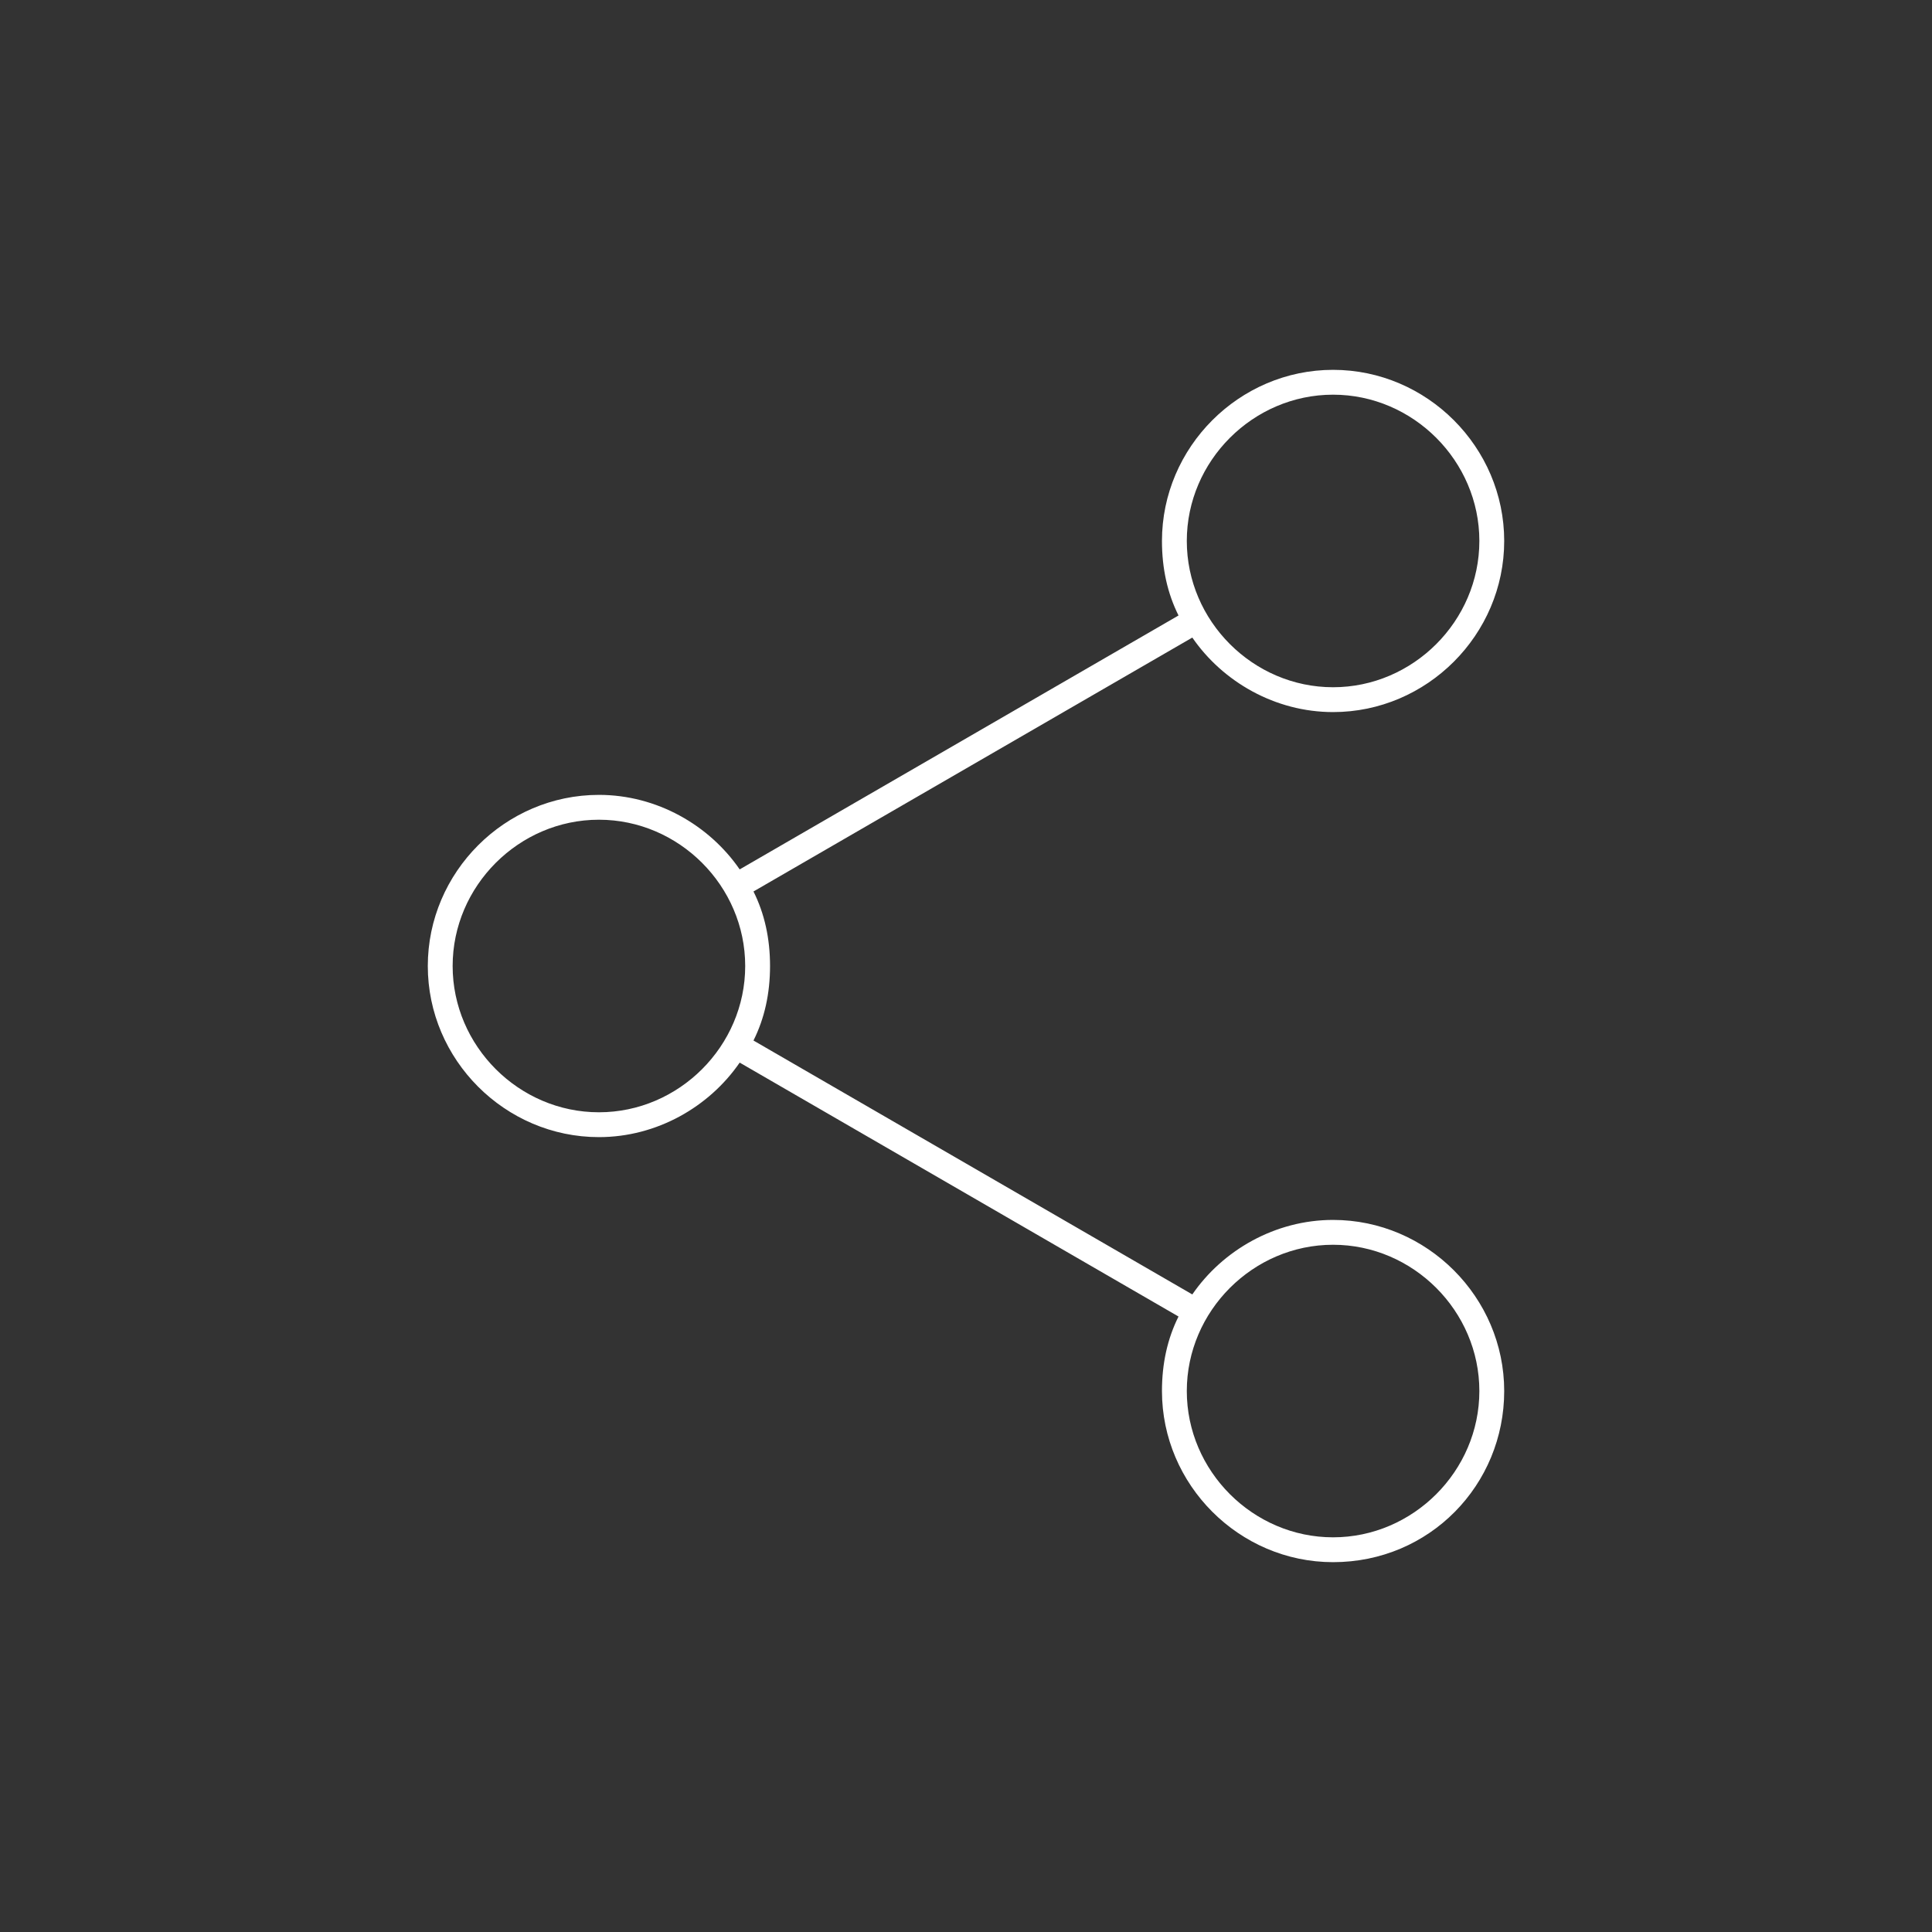
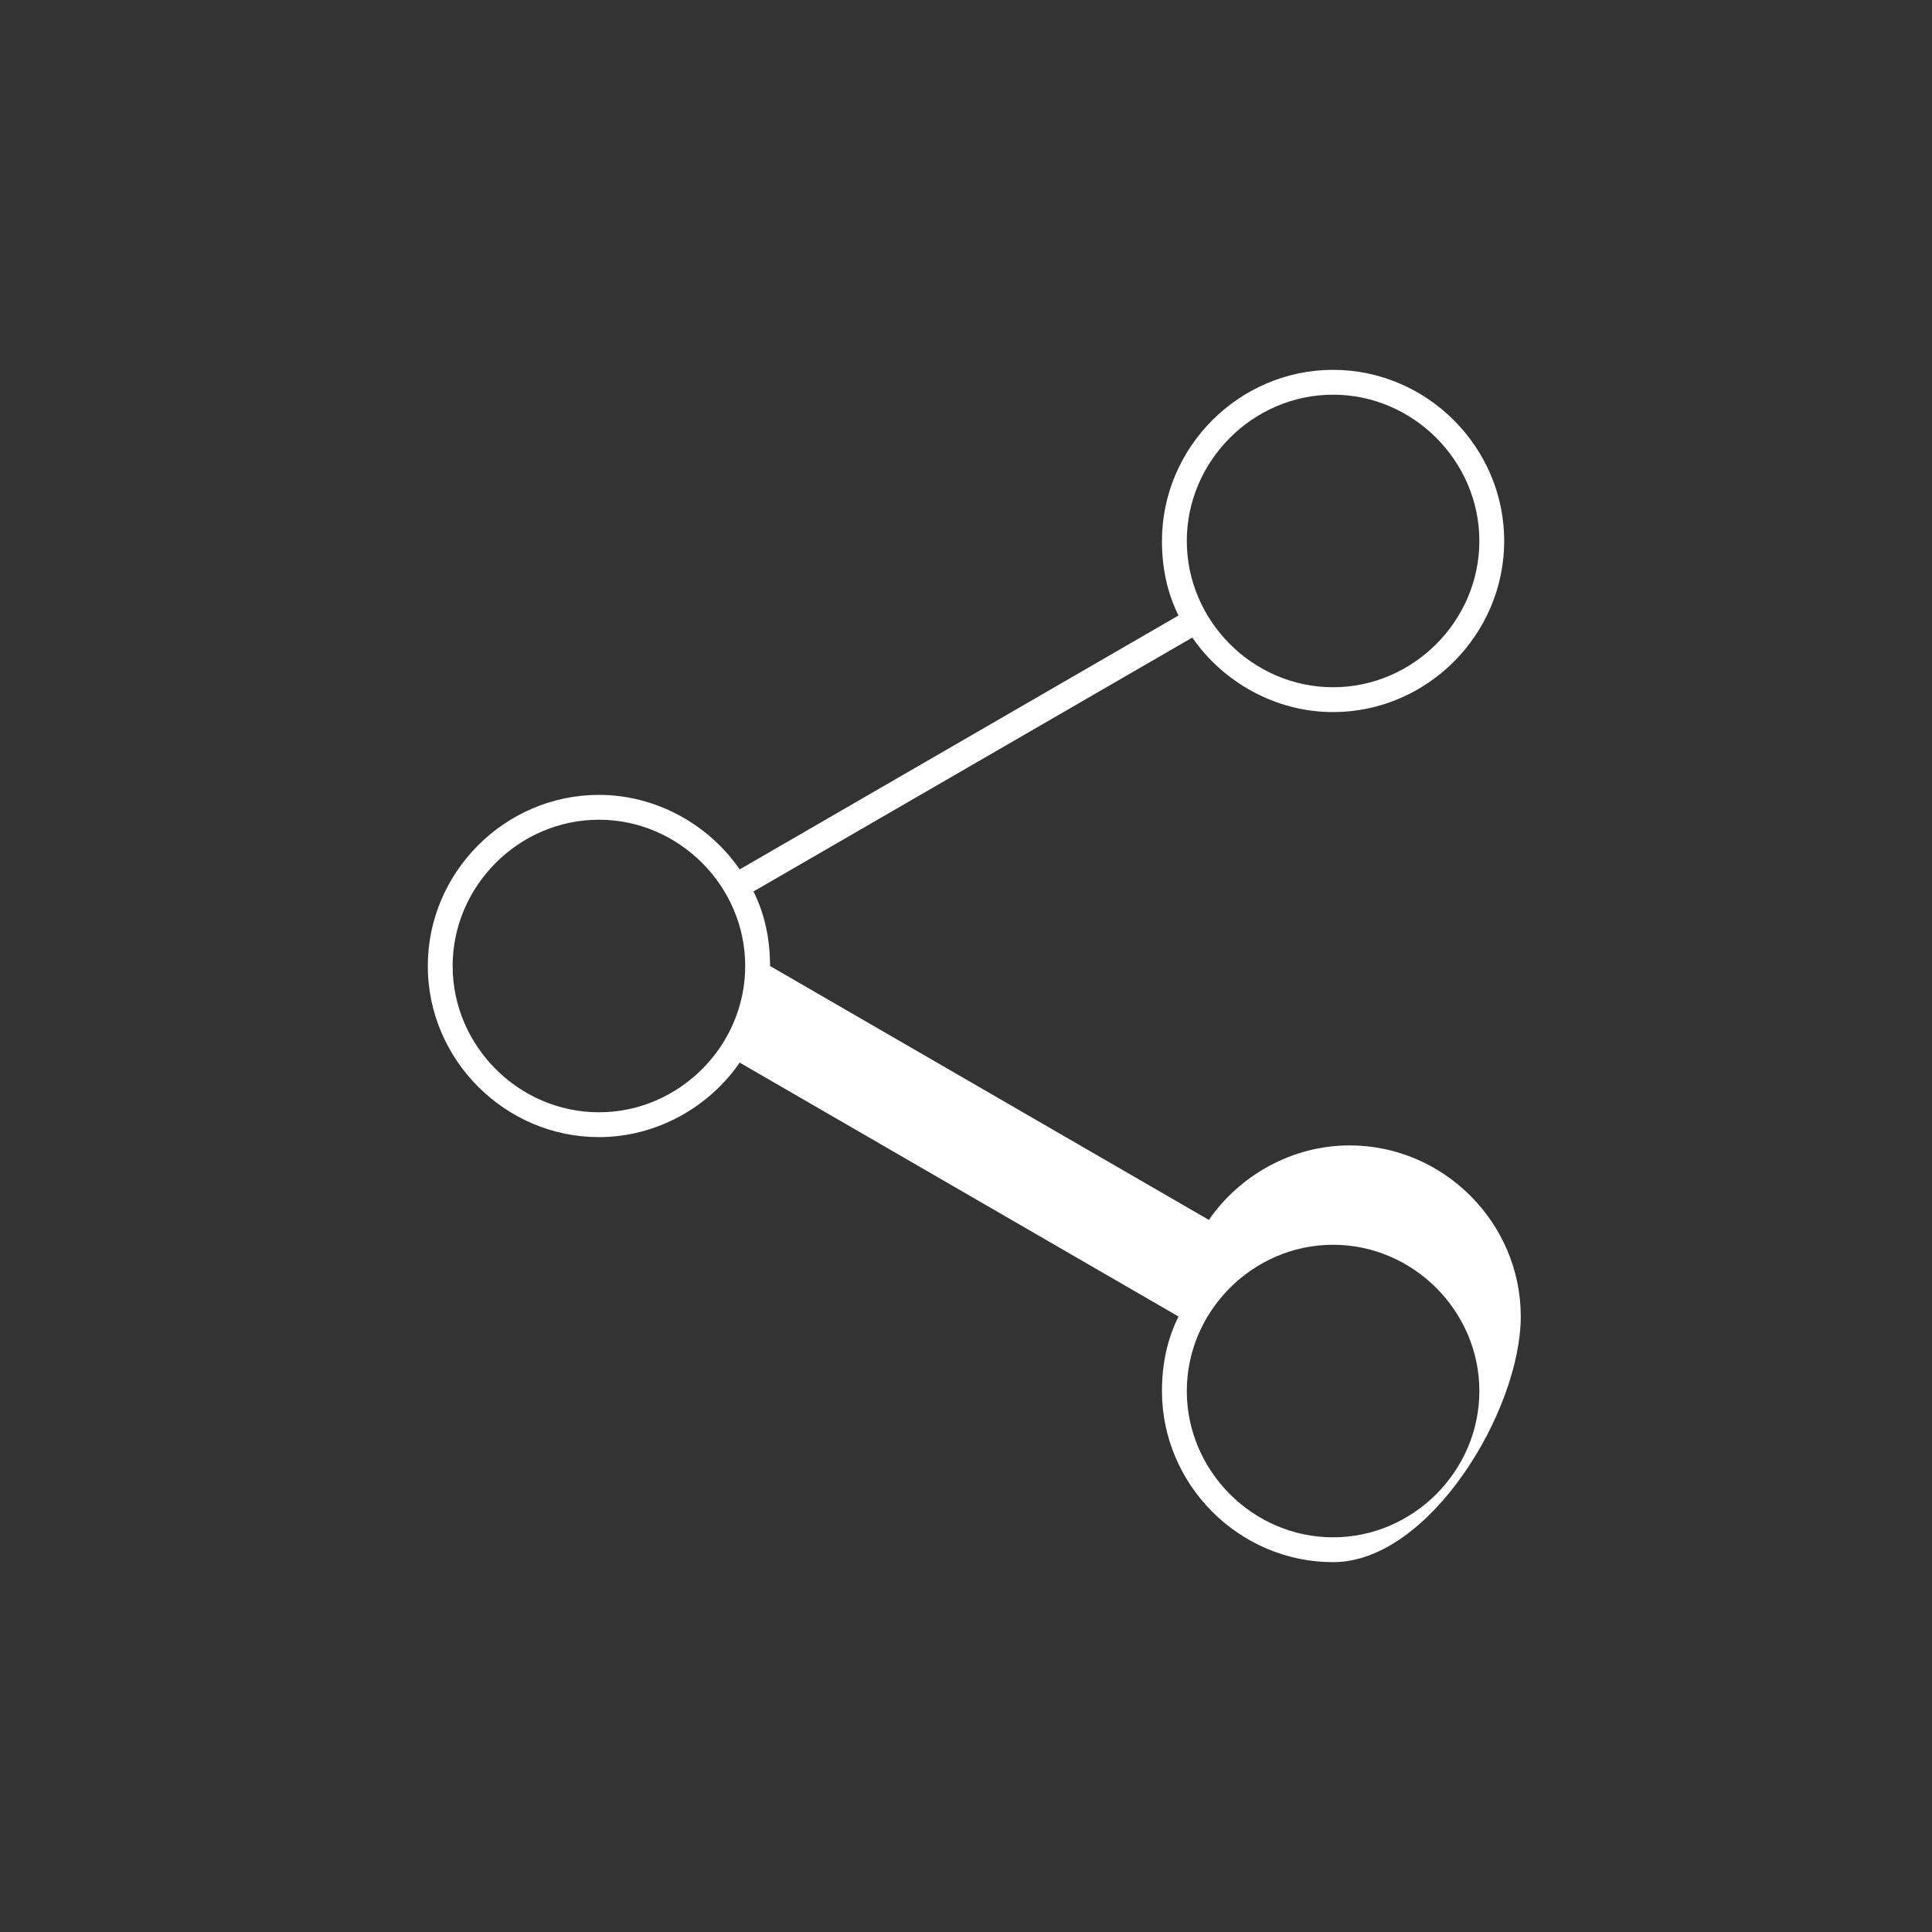
<svg xmlns="http://www.w3.org/2000/svg" version="1.1" x="0px" y="0px" viewBox="0 0 70 70" style="enable-background:new 0 0 70 70;" xml:space="preserve">
  <rect x="0" y="0" width="70" height="70" fill="#333333" stroke="none" />
  <style type="text/css">
	.st0{fill:#FFFFFF;}
</style>
  <g id="Warstwa_1">
</g>
  <g id="Warstwa_2">
</g>
  <g id="Warstwa_3">
    <g>
-       <path class="st0" d="M48.3,56.6c-3.4,0-6.2-2.8-6.2-6.2c0-1,0.2-1.9,0.6-2.7l-15.9-9.2c-1.1,1.6-3,2.7-5.1,2.7    c-3.4,0-6.2-2.8-6.2-6.2c0-3.4,2.8-6.2,6.2-6.2c2.1,0,4,1.1,5.1,2.7l15.9-9.2c-0.4-0.8-0.6-1.7-0.6-2.7c0-3.4,2.8-6.2,6.2-6.2    s6.2,2.8,6.2,6.2s-2.8,6.2-6.2,6.2c-2.1,0-4-1.1-5.1-2.7l-15.9,9.2c0.4,0.8,0.6,1.7,0.6,2.7c0,1-0.2,1.9-0.6,2.7l15.9,9.2    c1.1-1.6,3-2.7,5.1-2.7c3.4,0,6.2,2.8,6.2,6.2S51.8,56.6,48.3,56.6z M48.3,45.1c-2.9,0-5.3,2.4-5.3,5.3s2.4,5.3,5.3,5.3    s5.3-2.4,5.3-5.3S51.2,45.1,48.3,45.1z M21.7,29.7c-2.9,0-5.3,2.4-5.3,5.3s2.4,5.3,5.3,5.3s5.3-2.4,5.3-5.3S24.6,29.7,21.7,29.7z     M48.3,14.3c-2.9,0-5.3,2.4-5.3,5.3s2.4,5.3,5.3,5.3s5.3-2.4,5.3-5.3S51.2,14.3,48.3,14.3z" />
+       <path class="st0" d="M48.3,56.6c-3.4,0-6.2-2.8-6.2-6.2c0-1,0.2-1.9,0.6-2.7l-15.9-9.2c-1.1,1.6-3,2.7-5.1,2.7    c-3.4,0-6.2-2.8-6.2-6.2c0-3.4,2.8-6.2,6.2-6.2c2.1,0,4,1.1,5.1,2.7l15.9-9.2c-0.4-0.8-0.6-1.7-0.6-2.7c0-3.4,2.8-6.2,6.2-6.2    s6.2,2.8,6.2,6.2s-2.8,6.2-6.2,6.2c-2.1,0-4-1.1-5.1-2.7l-15.9,9.2c0.4,0.8,0.6,1.7,0.6,2.7l15.9,9.2    c1.1-1.6,3-2.7,5.1-2.7c3.4,0,6.2,2.8,6.2,6.2S51.8,56.6,48.3,56.6z M48.3,45.1c-2.9,0-5.3,2.4-5.3,5.3s2.4,5.3,5.3,5.3    s5.3-2.4,5.3-5.3S51.2,45.1,48.3,45.1z M21.7,29.7c-2.9,0-5.3,2.4-5.3,5.3s2.4,5.3,5.3,5.3s5.3-2.4,5.3-5.3S24.6,29.7,21.7,29.7z     M48.3,14.3c-2.9,0-5.3,2.4-5.3,5.3s2.4,5.3,5.3,5.3s5.3-2.4,5.3-5.3S51.2,14.3,48.3,14.3z" />
    </g>
  </g>
  <g id="Warstwa_4">
</g>
</svg>